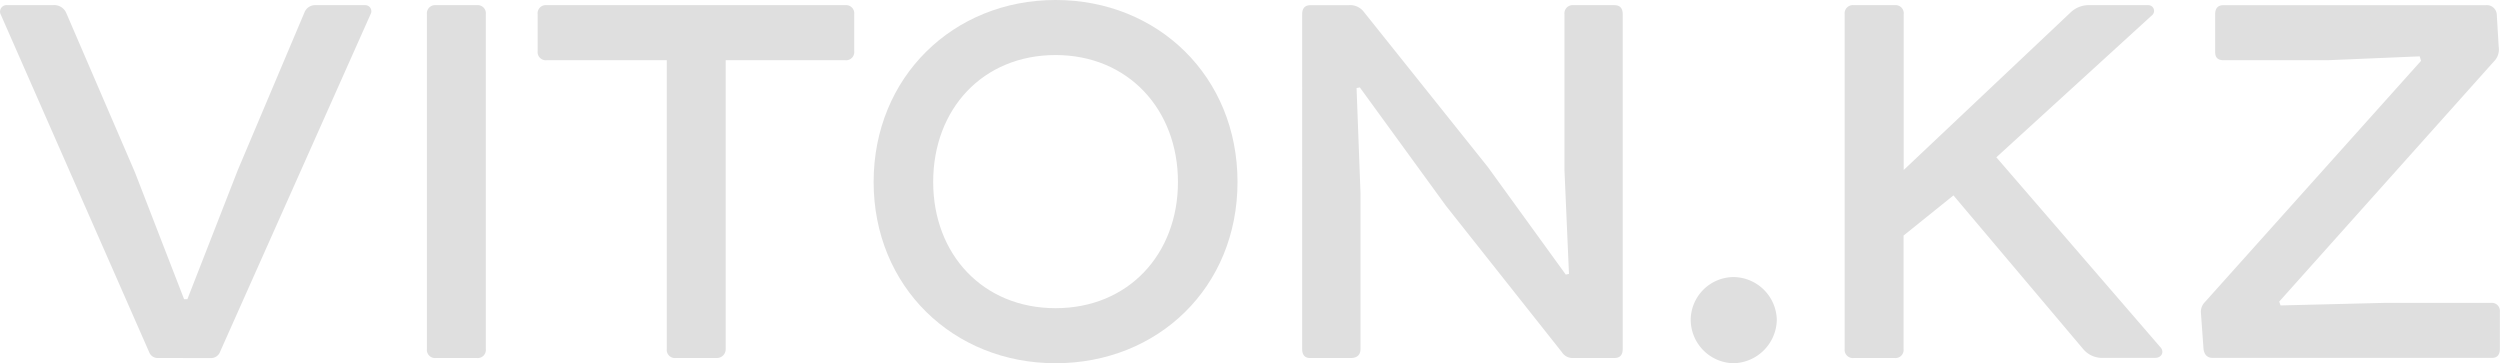
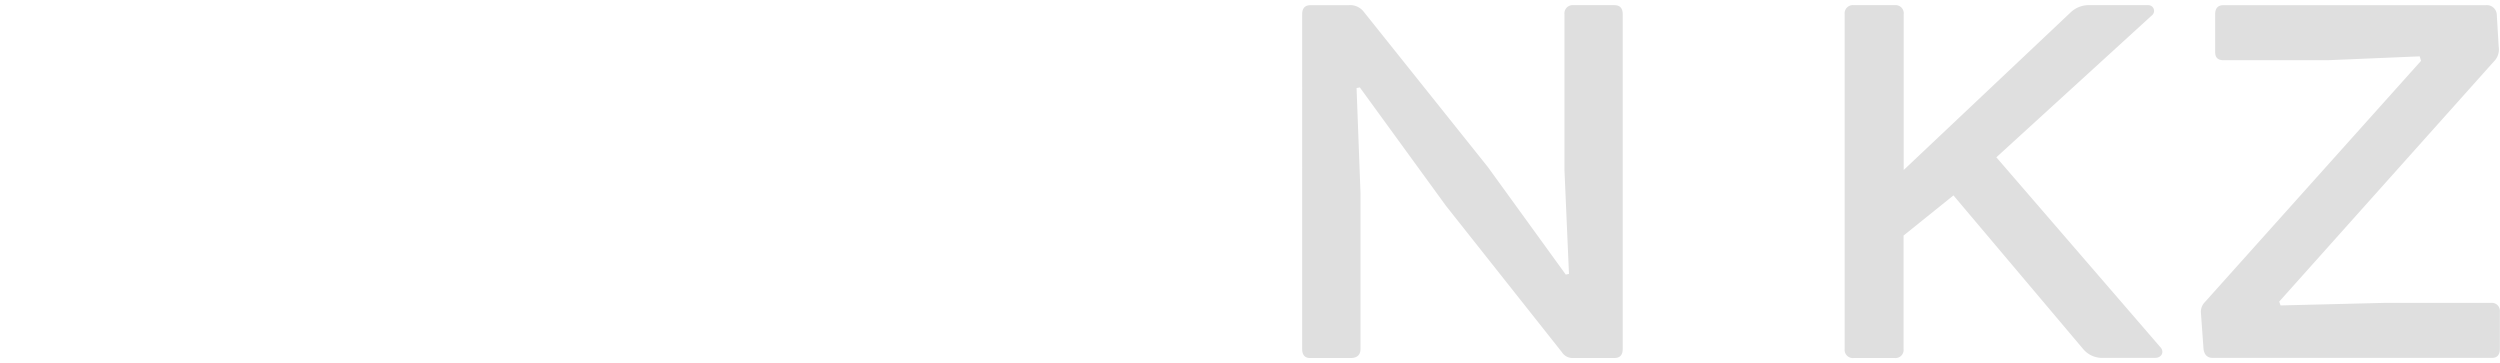
<svg xmlns="http://www.w3.org/2000/svg" viewBox="0 0 382.4 55.56">
  <defs>
    <style>.cls-1{fill:#dfdfdf;}</style>
  </defs>
  <g id="Слой_2" data-name="Слой 2">
    <g id="Слой_1-2" data-name="Слой 1">
-       <path class="cls-1" d="M24.2,54.76a1.38,1.38,0,0,1-1.38-.89L.14,2.28a1,1,0,0,1,1-1.49H8.06A2,2,0,0,1,10.14,2l10.5,24.36,7.52,19.41h.5L36.38,26,46.58,1.88A1.74,1.74,0,0,1,48.27.79h7.62a.93.93,0,0,1,.79,1.39l-23,51.59a1.48,1.48,0,0,1-1.49,1Z" />
-       <path class="cls-1" d="M72.93.79a1.25,1.25,0,0,1,1.38,1.39v51.2a1.24,1.24,0,0,1-1.38,1.38H66.69a1.25,1.25,0,0,1-1.39-1.38V2.18A1.26,1.26,0,0,1,66.69.79Z" />
-       <path class="cls-1" d="M129.28.79a1.25,1.25,0,0,1,1.38,1.39V7.82a1.25,1.25,0,0,1-1.38,1.39H111V53.38a1.34,1.34,0,0,1-1.38,1.38h-6.24a1.25,1.25,0,0,1-1.39-1.38V9.21H83.62a1.25,1.25,0,0,1-1.38-1.39V2.18A1.25,1.25,0,0,1,83.62.79Z" />
-       <path class="cls-1" d="M161.46,0c15.65,0,27.83,11.69,27.83,27.83s-12.18,27.73-27.83,27.73-27.83-11.69-27.83-27.73S145.81,0,161.46,0ZM142.74,27.83c0,11.09,7.63,19.31,18.72,19.31s18.72-8.22,18.72-19.31S172.55,8.42,161.46,8.42,142.74,16.64,142.74,27.83Z" />
      <path class="cls-1" d="M240.59,54.76a1.92,1.92,0,0,1-1.68-.89L221.18,31.49,208,13.37l-.5.1.6,16V53.38c0,.89-.5,1.38-1.49,1.38h-6.24c-.79,0-1.19-.49-1.19-1.38V2.18c0-.89.4-1.39,1.29-1.39h5.84a2.62,2.62,0,0,1,2.28,1l19,23.77L239.5,42l.49-.1L239.3,26V2.18A1.26,1.26,0,0,1,240.69.79h6.24c.89,0,1.28.5,1.28,1.39v51.2c0,.89-.39,1.38-1.28,1.38Z" />
-       <path class="cls-1" d="M265.15,42.38a6.69,6.69,0,0,1,6.63,6.54,6.77,6.77,0,0,1-6.63,6.64,6.68,6.68,0,0,1-6.54-6.64A6.6,6.6,0,0,1,265.15,42.38Z" />
      <path class="cls-1" d="M289.81.79a1.25,1.25,0,0,1,1.38,1.39V26L316.74,1.88A4,4,0,0,1,319.62.79h8.91a.88.88,0,0,1,.59,1.59L305.36,24.06l25.05,29c.69.69.3,1.68-.79,1.68H321.7a3.79,3.79,0,0,1-3-1.28l-19.9-23.57-7.63,6.14V53.38a1.24,1.24,0,0,1-1.38,1.38h-6.24a1.25,1.25,0,0,1-1.39-1.38V2.18A1.26,1.26,0,0,1,283.57.79Z" />
-       <path class="cls-1" d="M338.83,2.18c0-.89.4-1.39,1.29-1.39h40.1a1.53,1.53,0,0,1,1.69,1.49l.29,4.85a2.63,2.63,0,0,1-.49,2l-33.08,37,.2.59,15.85-.39H381a1.24,1.24,0,0,1,1.38,1.38v5.65c0,.89-.39,1.38-1.19,1.38H338.43c-.79,0-1.28-.49-1.38-1.38l-.4-5.55a2.1,2.1,0,0,1,.59-1.58L370.32,9.31l-.2-.69-14.06.59H340.12c-.89,0-1.29-.4-1.29-1.29Z" />
+       <path class="cls-1" d="M338.83,2.18c0-.89.4-1.39,1.29-1.39h40.1a1.53,1.53,0,0,1,1.69,1.49l.29,4.85a2.63,2.63,0,0,1-.49,2l-33.08,37,.2.59,15.85-.39H381a1.24,1.24,0,0,1,1.38,1.38v5.65c0,.89-.39,1.38-1.19,1.38H338.43c-.79,0-1.28-.49-1.38-1.38l-.4-5.55a2.1,2.1,0,0,1,.59-1.58L370.32,9.31l-.2-.69-14.06.59H340.12c-.89,0-1.29-.4-1.29-1.29" />
    </g>
  </g>
</svg>